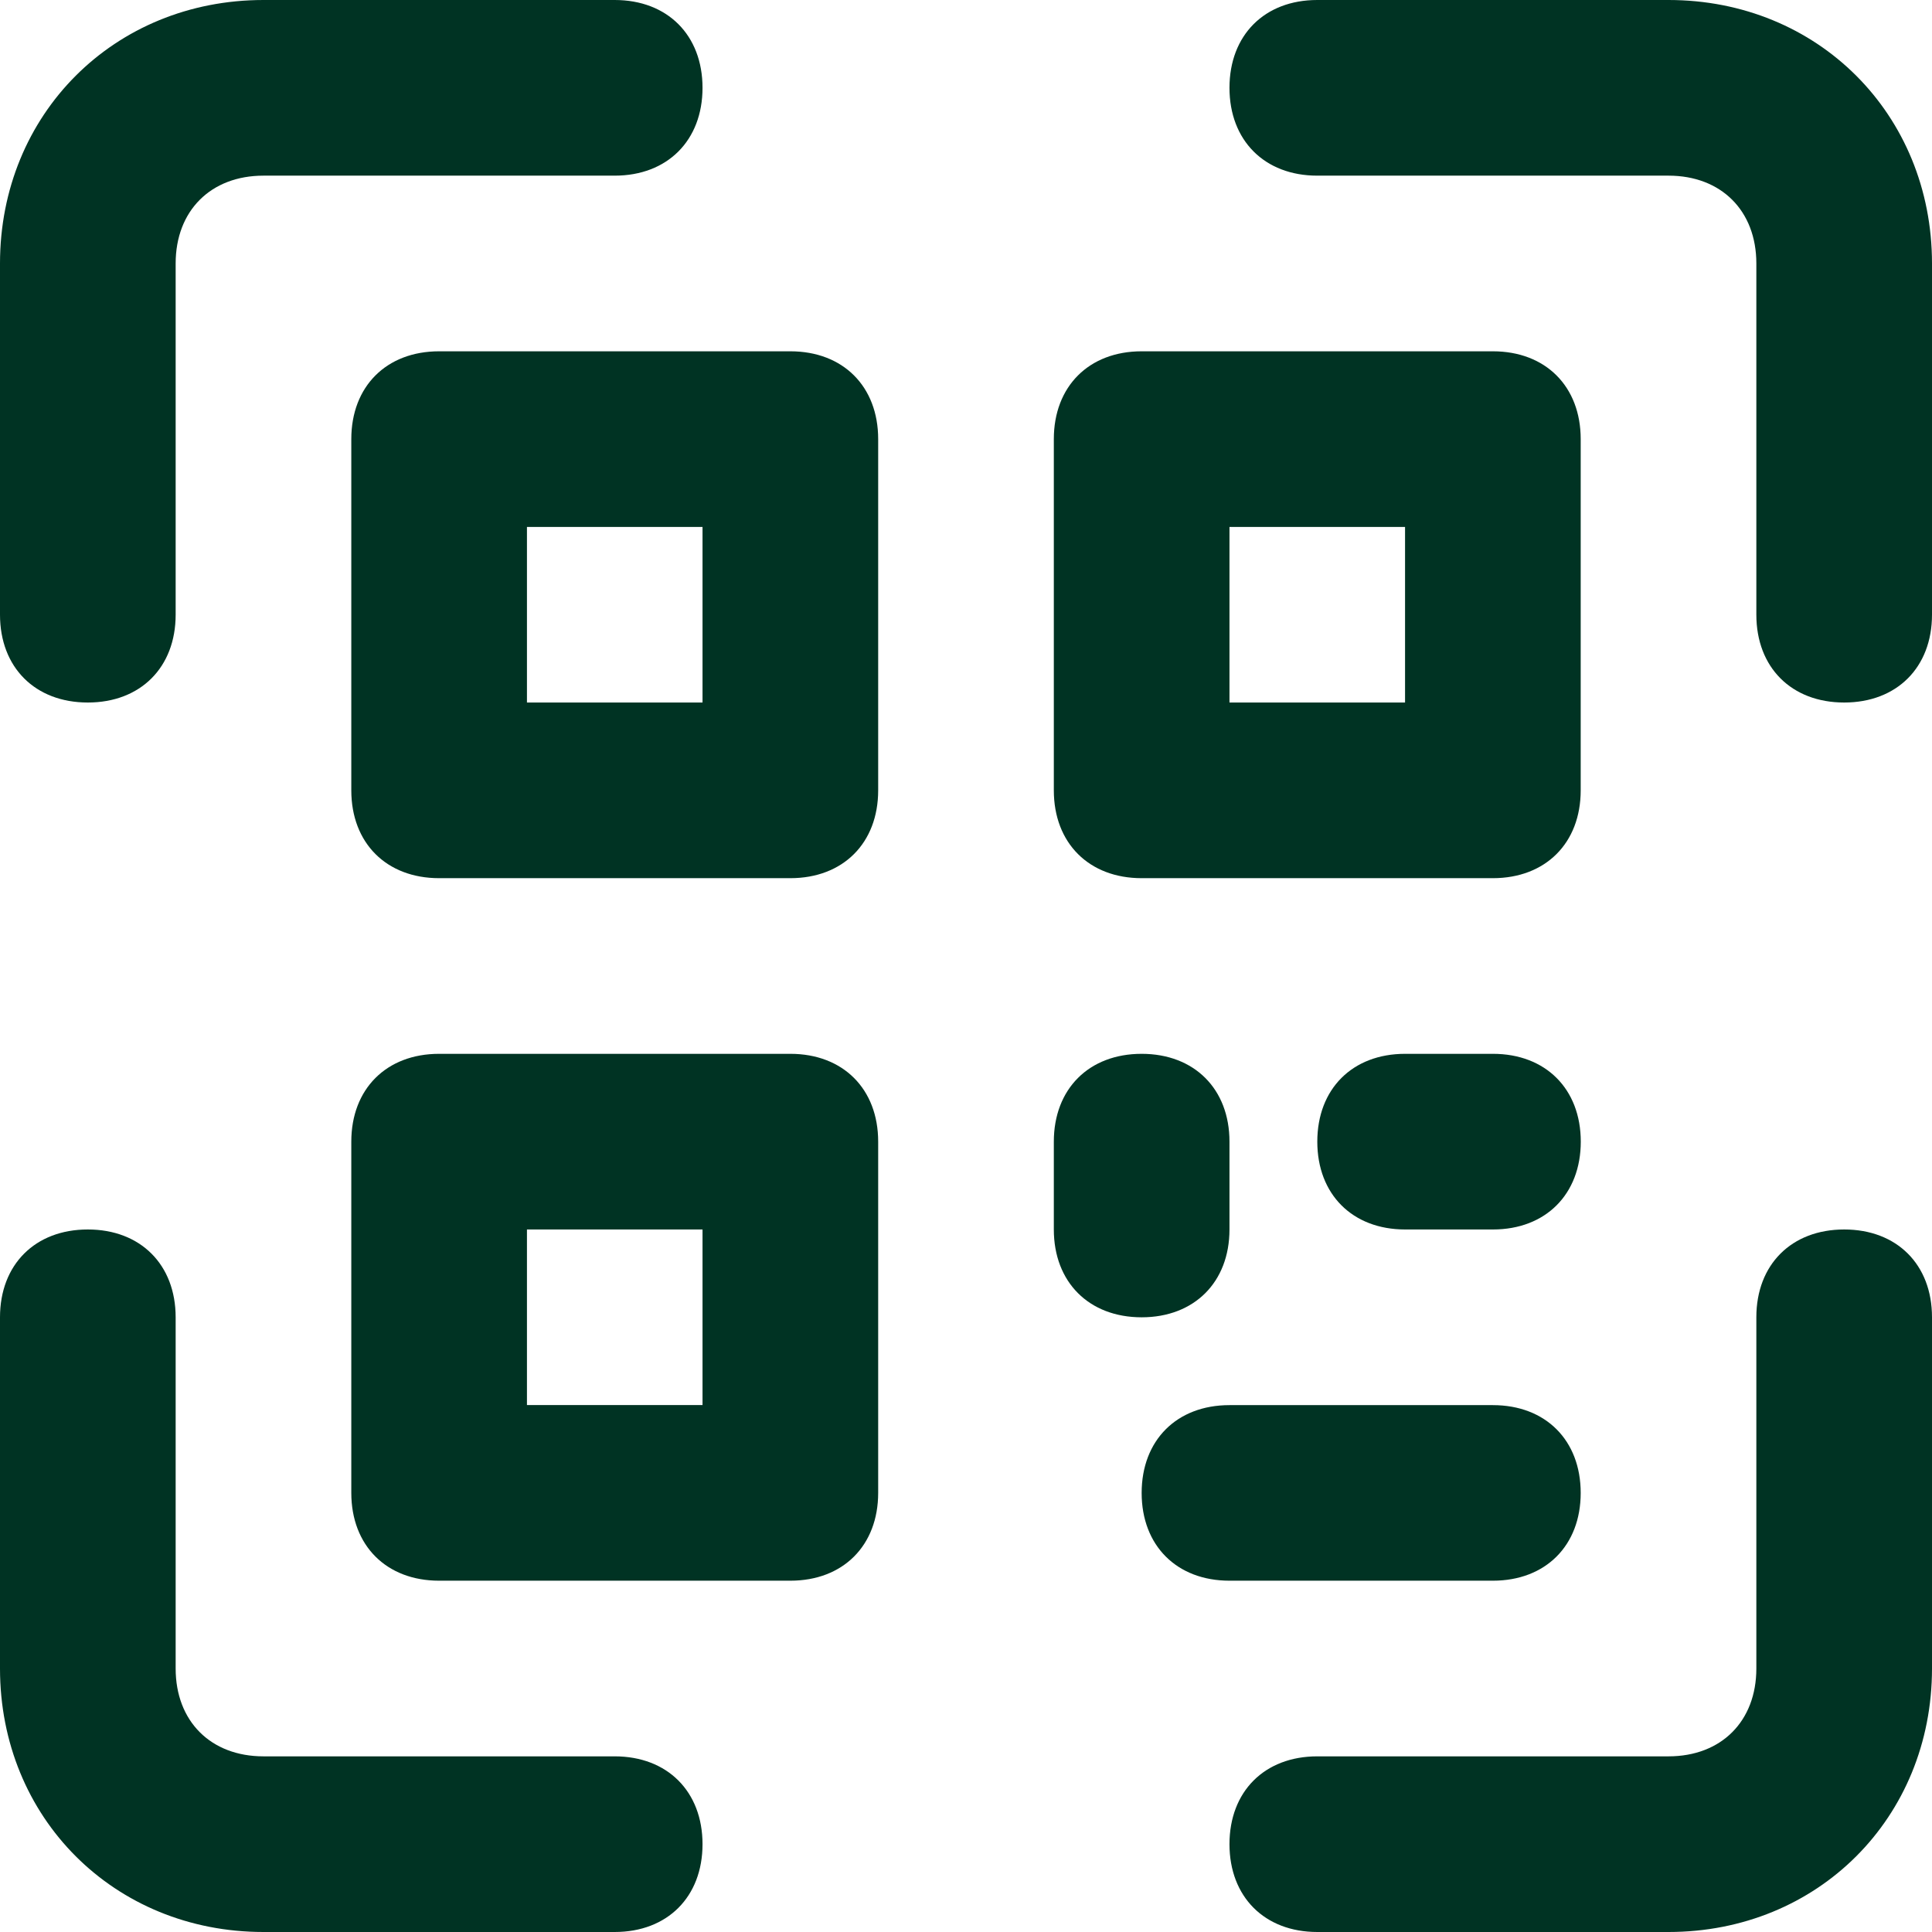
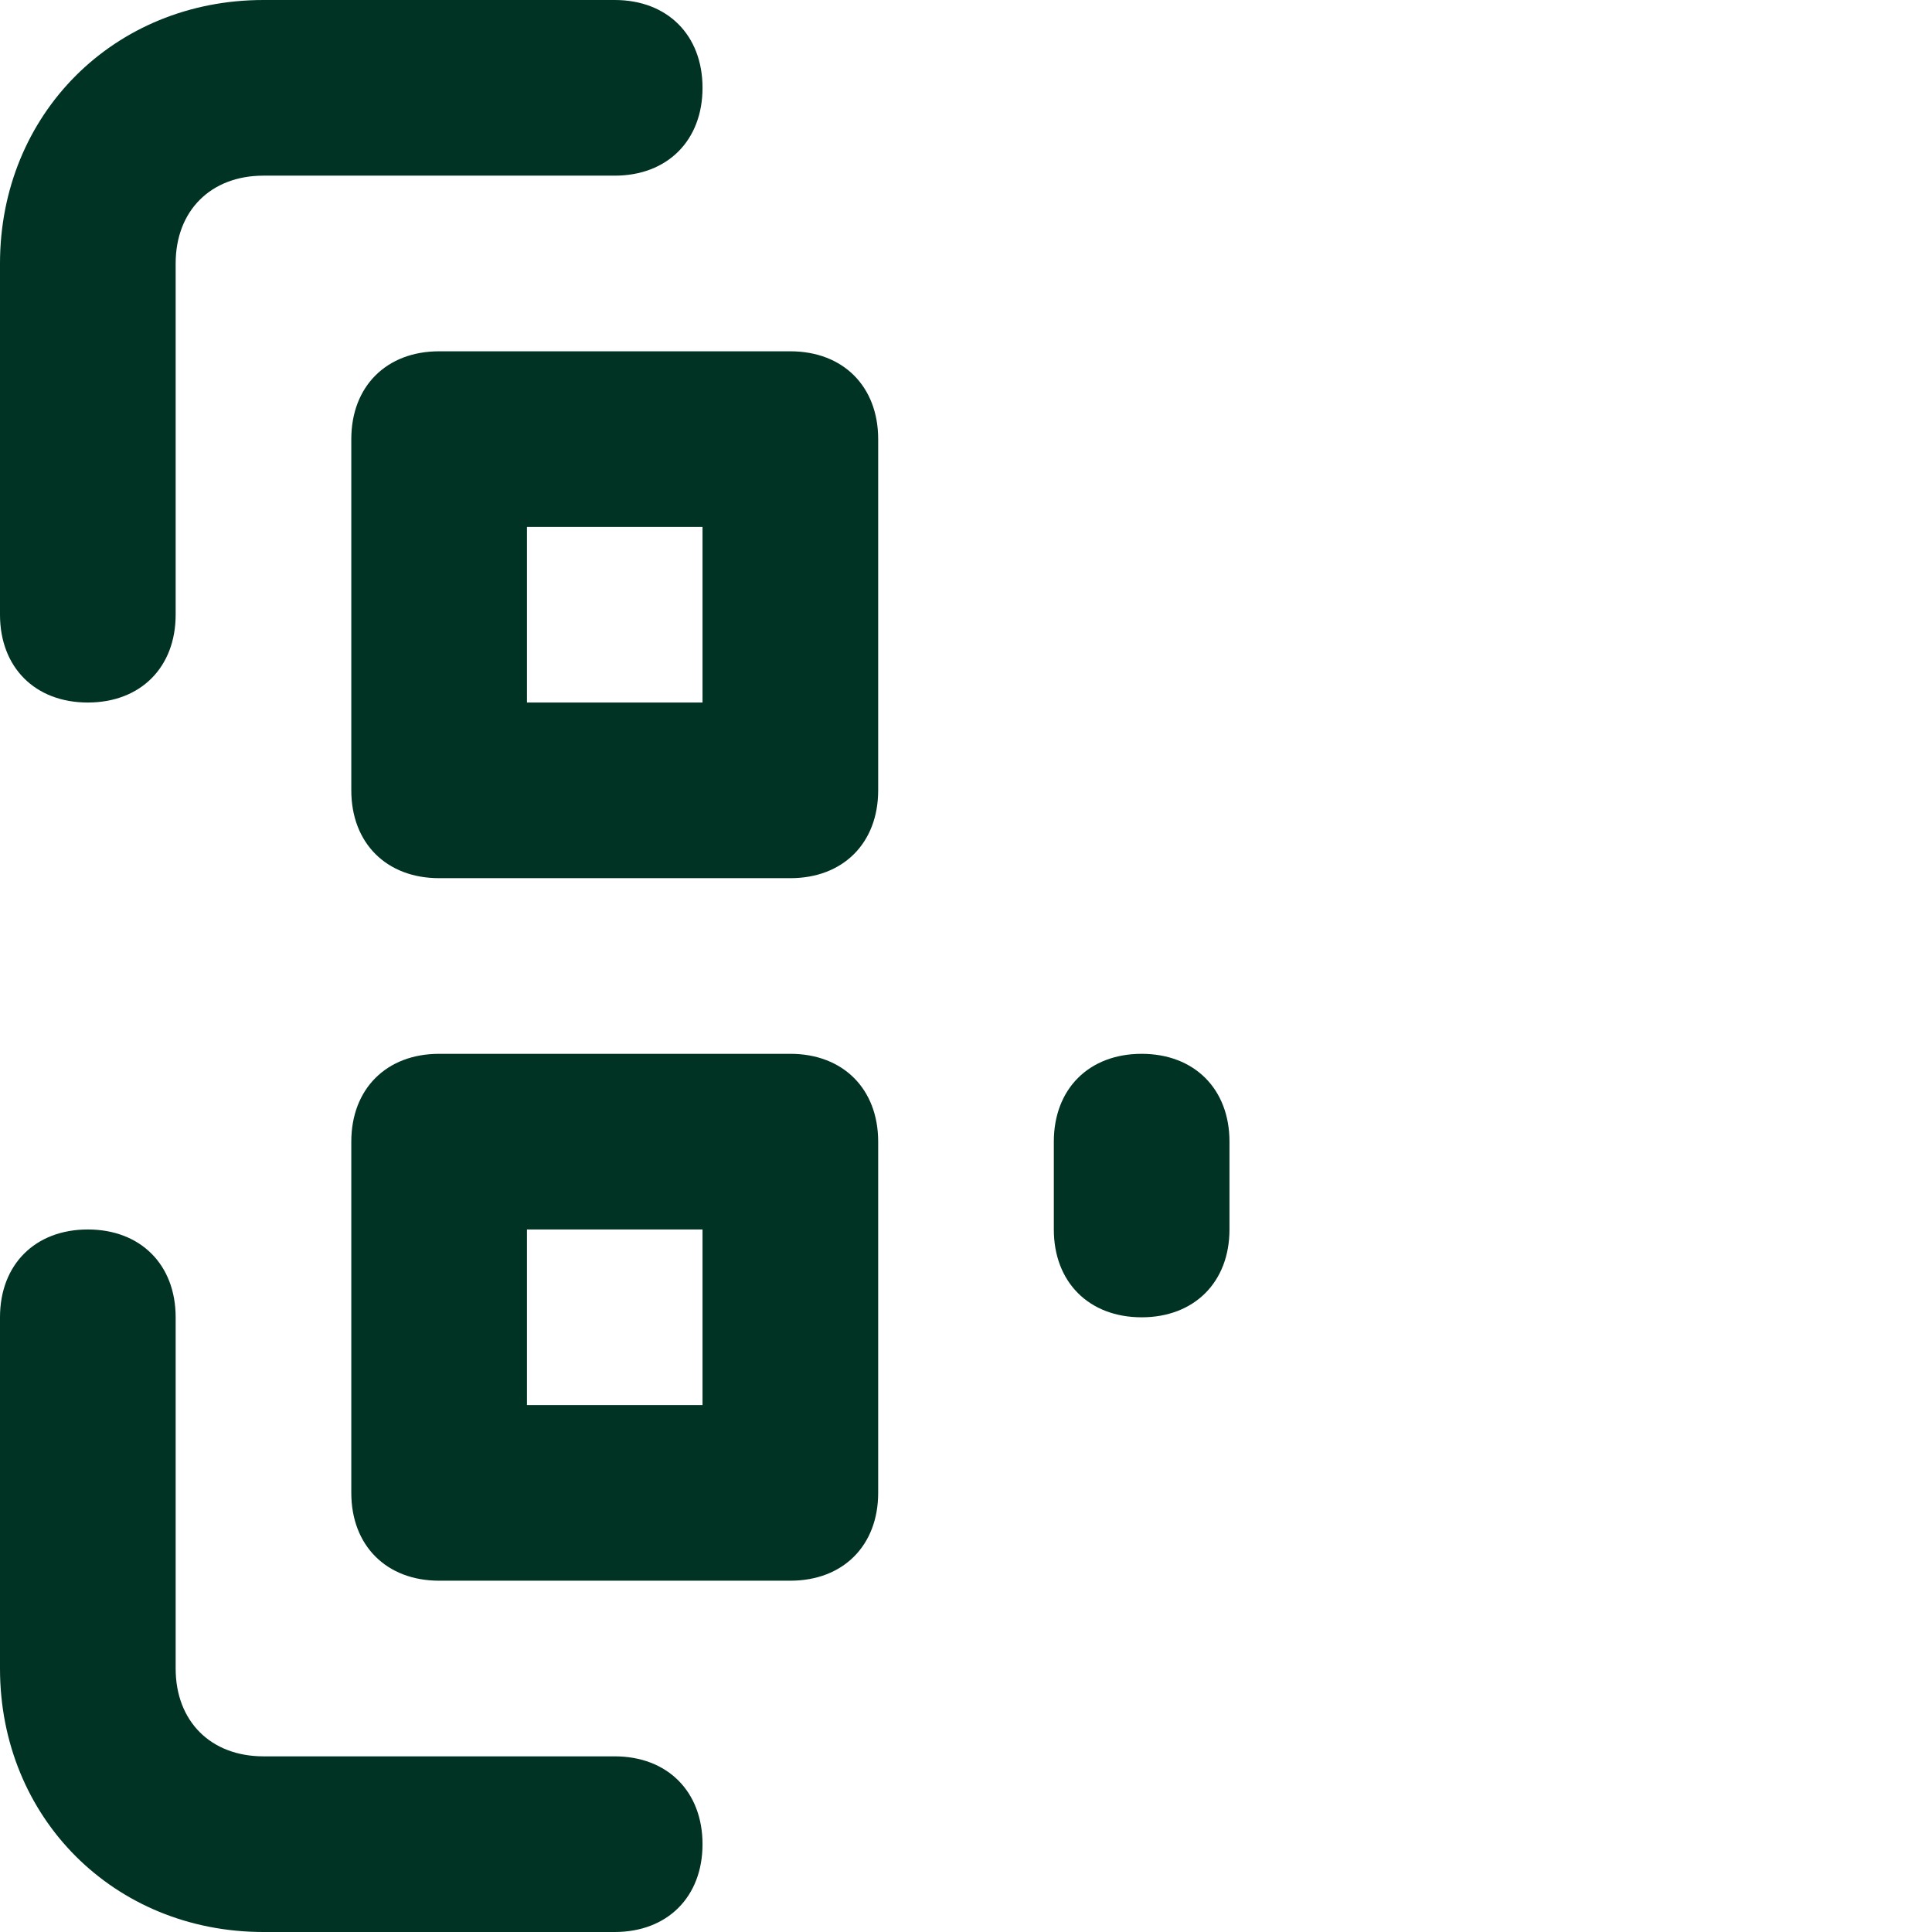
<svg xmlns="http://www.w3.org/2000/svg" width="24" height="24" viewBox="0 0 24 24" fill="none">
  <g clip-path="url(#clip0_886_633)">
    <path d="M1.091 8.727C0.436 8.727 0 8.291 0 7.636V3.273C0 1.418 1.418 0 3.273 0H7.636C8.291 0 8.727 0.436 8.727 1.091C8.727 1.745 8.291 2.182 7.636 2.182H3.273C2.618 2.182 2.182 2.618 2.182 3.273V7.636C2.182 8.291 1.745 8.727 1.091 8.727Z" fill="#003323" />
-     <path d="M22.909 8.727C22.254 8.727 21.818 8.291 21.818 7.636V3.273C21.818 2.618 21.382 2.182 20.727 2.182H16.363C15.709 2.182 15.273 1.745 15.273 1.091C15.273 0.436 15.709 0 16.363 0H20.727C22.582 0 24 1.418 24 3.273V7.636C24 8.291 23.563 8.727 22.909 8.727Z" fill="#003323" />
    <path d="M7.636 24H3.273C1.418 24 0 22.582 0 20.727V16.364C0 15.709 0.436 15.273 1.091 15.273C1.745 15.273 2.182 15.709 2.182 16.364V20.727C2.182 21.382 2.618 21.818 3.273 21.818H7.636C8.291 21.818 8.727 22.255 8.727 22.909C8.727 23.564 8.291 24 7.636 24Z" fill="#003323" />
-     <path d="M20.727 24H16.364C15.709 24 15.273 23.563 15.273 22.909C15.273 22.254 15.709 21.818 16.364 21.818H20.727C21.382 21.818 21.818 21.382 21.818 20.727V16.363C21.818 15.709 22.255 15.273 22.909 15.273C23.564 15.273 24 15.709 24 16.363V20.727C24 22.582 22.582 24 20.727 24Z" fill="#003323" />
    <path d="M9.818 10.909H5.455C4.8 10.909 4.364 10.473 4.364 9.818V5.455C4.364 4.8 4.8 4.364 5.455 4.364H9.818C10.473 4.364 10.909 4.8 10.909 5.455V9.818C10.909 10.473 10.473 10.909 9.818 10.909ZM6.546 8.727H8.727V6.546H6.546V8.727Z" fill="#003323" />
    <path d="M9.818 19.636H5.455C4.8 19.636 4.364 19.2 4.364 18.545V14.182C4.364 13.527 4.8 13.091 5.455 13.091H9.818C10.473 13.091 10.909 13.527 10.909 14.182V18.545C10.909 19.2 10.473 19.636 9.818 19.636ZM6.546 17.454H8.727V15.273H6.546V17.454Z" fill="#003323" />
-     <path d="M18.545 10.909H14.182C13.527 10.909 13.091 10.473 13.091 9.818V5.455C13.091 4.8 13.527 4.364 14.182 4.364H18.545C19.2 4.364 19.636 4.8 19.636 5.455V9.818C19.636 10.473 19.2 10.909 18.545 10.909ZM15.273 8.727H17.454V6.546H15.273V8.727Z" fill="#003323" />
    <path d="M14.182 16.364C13.527 16.364 13.091 15.927 13.091 15.273V14.182C13.091 13.527 13.527 13.091 14.182 13.091C14.836 13.091 15.273 13.527 15.273 14.182V15.273C15.273 15.927 14.836 16.364 14.182 16.364Z" fill="#003323" />
-     <path d="M18.546 15.273H17.455C16.8 15.273 16.364 14.836 16.364 14.182C16.364 13.527 16.8 13.091 17.455 13.091H18.546C19.2 13.091 19.637 13.527 19.637 14.182C19.637 14.836 19.2 15.273 18.546 15.273Z" fill="#003323" />
-     <path d="M18.545 19.636H15.273C14.618 19.636 14.182 19.2 14.182 18.546C14.182 17.891 14.618 17.455 15.273 17.455H18.545C19.2 17.455 19.636 17.891 19.636 18.546C19.636 19.2 19.2 19.636 18.545 19.636Z" fill="#003323" />
  </g>
  <defs>
    <clipPath id="clip0_886_633">
      <rect width="24" height="24" fill="white" />
    </clipPath>
  </defs>
</svg>